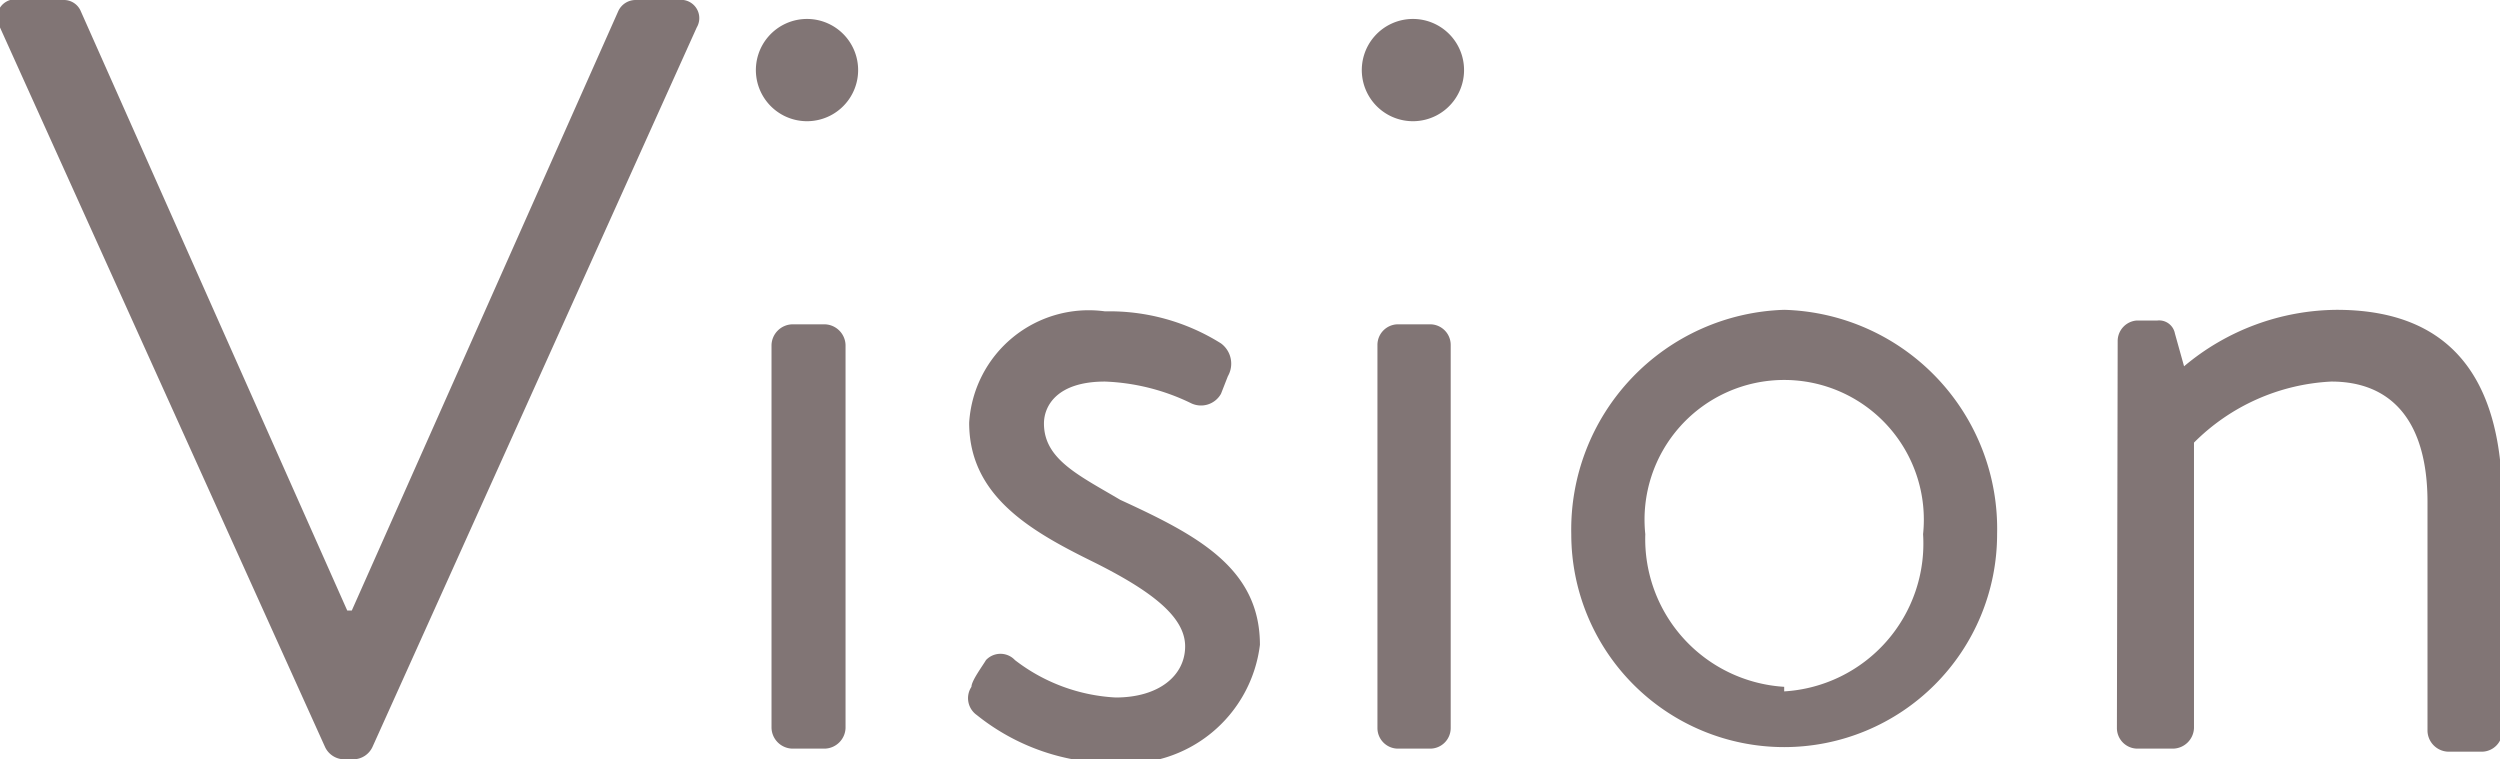
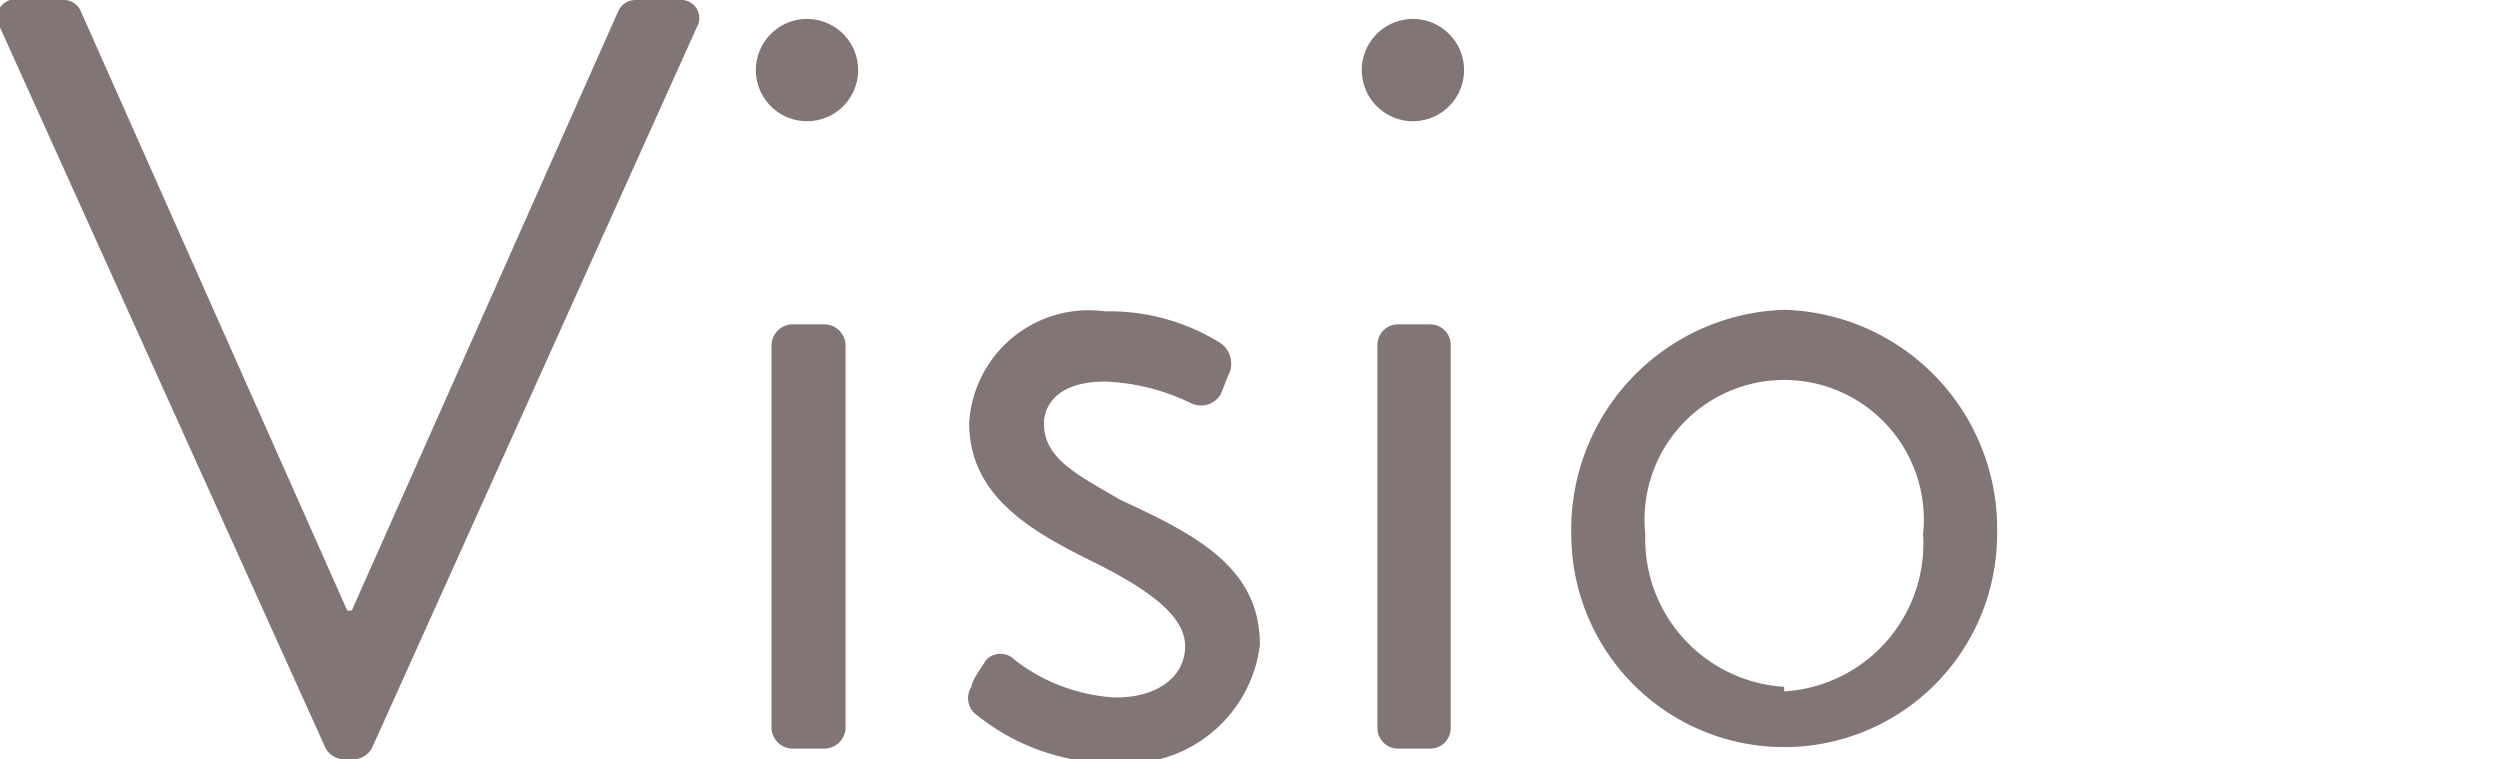
<svg xmlns="http://www.w3.org/2000/svg" viewBox="0 0 32.76 9.95">
  <defs>
    <style>.cls-1{isolation:isolate;}.cls-2{fill:#817575;}</style>
  </defs>
  <title>text_vision</title>
  <g id="レイヤー_2" data-name="レイヤー 2">
    <g id="レイヤー_1-2" data-name="レイヤー 1">
      <g class="cls-1">
        <path class="cls-2" d="M0,.36A.24.24,0,0,1,.27,0H.83a.24.24,0,0,1,.23.15L4.55,8h.06L8.1.15A.25.25,0,0,1,8.33,0h.56a.24.24,0,0,1,.24.36L4.88,9.79a.28.28,0,0,1-.24.16H4.5a.28.28,0,0,1-.24-.16Z" />
        <path class="cls-2" d="M9.91,1a.67.67,0,1,1,1.33,0A.67.67,0,0,1,9.91,1Zm.2,3.52a.28.28,0,0,1,.27-.27h.43a.28.28,0,0,1,.27.27V9.54a.28.28,0,0,1-.27.27h-.43a.28.28,0,0,1-.27-.27Z" />
        <path class="cls-2" d="M12.73,9c0-.08.15-.28.19-.35a.26.26,0,0,1,.38,0,2.36,2.36,0,0,0,1.32.49c.57,0,.91-.29.91-.67s-.42-.72-1.23-1.12-1.6-.86-1.6-1.81a1.57,1.57,0,0,1,1.78-1.46A2.75,2.75,0,0,1,16,4.5a.33.33,0,0,1,.09.43L16,5.16a.3.3,0,0,1-.4.12A2.81,2.81,0,0,0,14.48,5c-.63,0-.8.32-.8.55,0,.47.46.68,1,1,1,.46,1.83.89,1.83,1.9A1.77,1.77,0,0,1,14.62,10a2.86,2.86,0,0,1-1.82-.63A.27.27,0,0,1,12.73,9Z" />
        <path class="cls-2" d="M17.85,1a.67.67,0,1,1,1.33,0,.67.67,0,0,1-1.33,0Zm.2,3.52a.27.27,0,0,1,.26-.27h.44a.27.27,0,0,1,.26.27V9.54a.27.27,0,0,1-.26.27h-.44a.27.27,0,0,1-.26-.27Z" />
        <path class="cls-2" d="M23.38,4.06A2.87,2.87,0,0,1,26.17,7a2.79,2.79,0,1,1-5.58,0A2.88,2.88,0,0,1,23.38,4.06Zm0,5A1.94,1.94,0,0,0,25.2,7a1.83,1.83,0,1,0-3.64,0A1.94,1.94,0,0,0,23.38,9Z" />
-         <path class="cls-2" d="M27.75,4.47A.27.27,0,0,1,28,4.2h.27a.21.21,0,0,1,.23.17l.12.43a3.14,3.14,0,0,1,2-.74c1.63,0,2.17,1.07,2.17,2.52v3a.27.27,0,0,1-.26.27h-.45a.28.28,0,0,1-.27-.27v-3c0-1.06-.47-1.58-1.26-1.58a2.73,2.73,0,0,0-1.8.8V9.54a.28.28,0,0,1-.27.27H28a.27.27,0,0,1-.26-.27Z" />
      </g>
    </g>
  </g>
</svg>